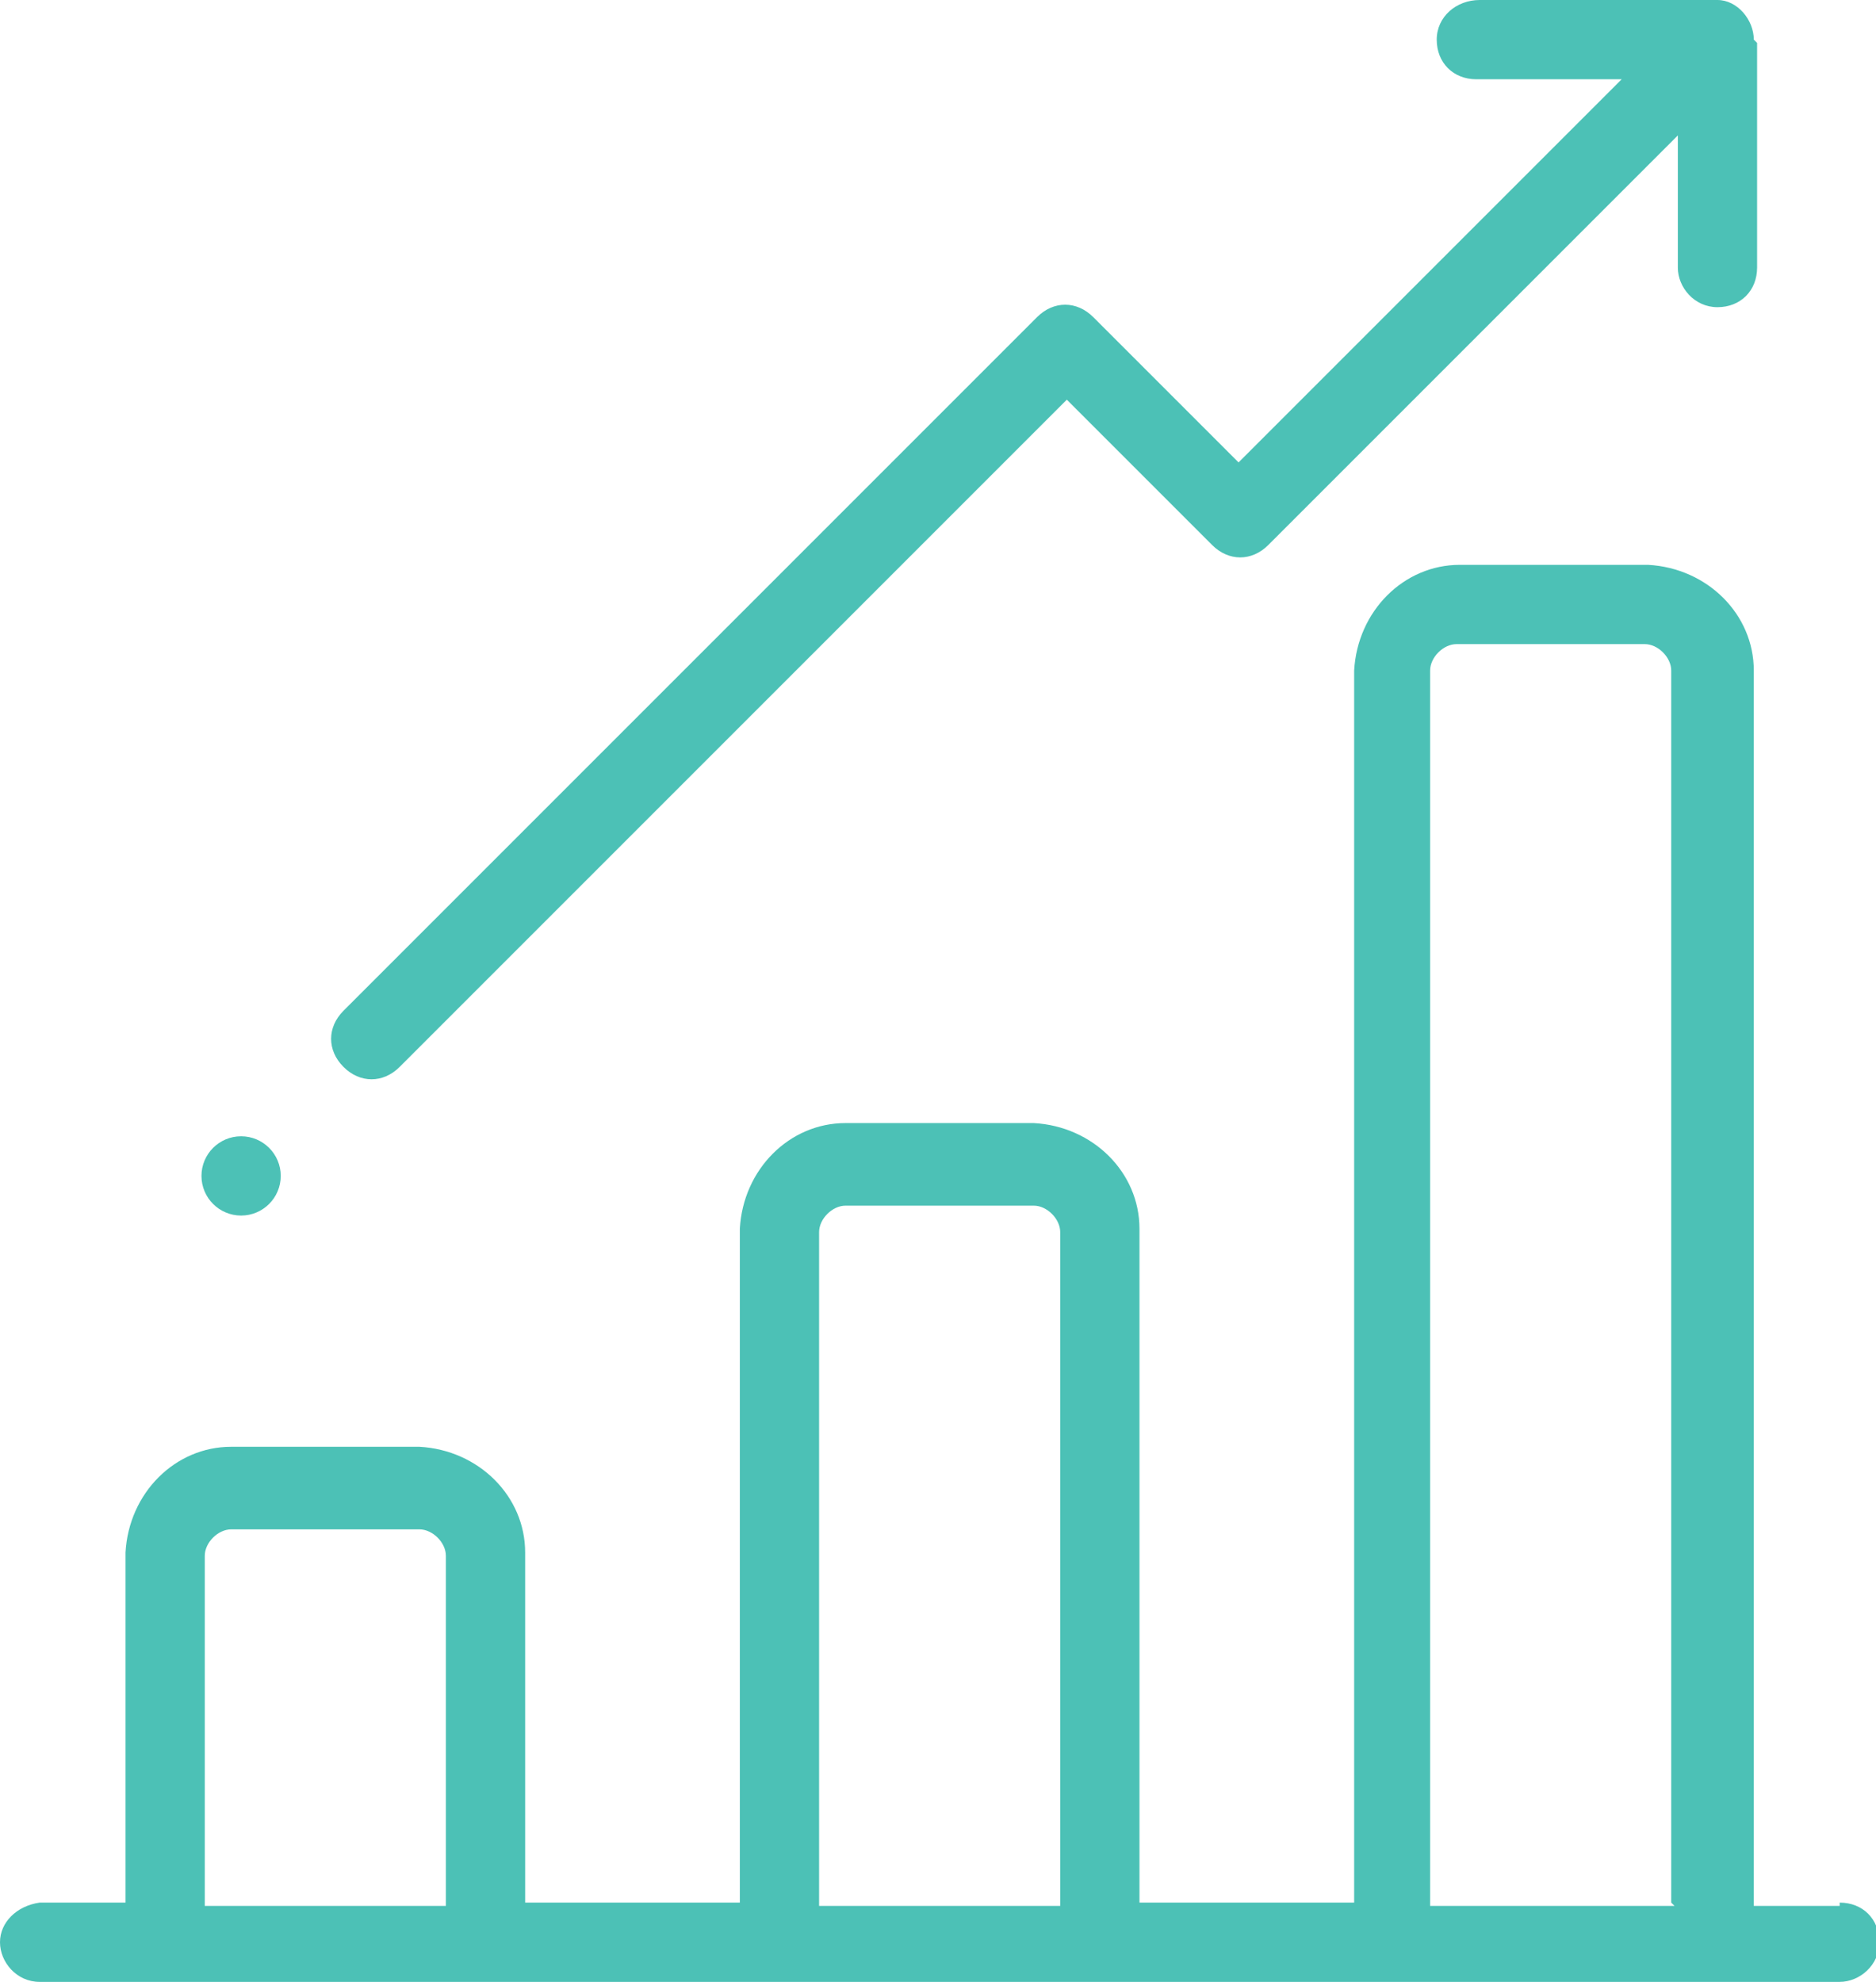
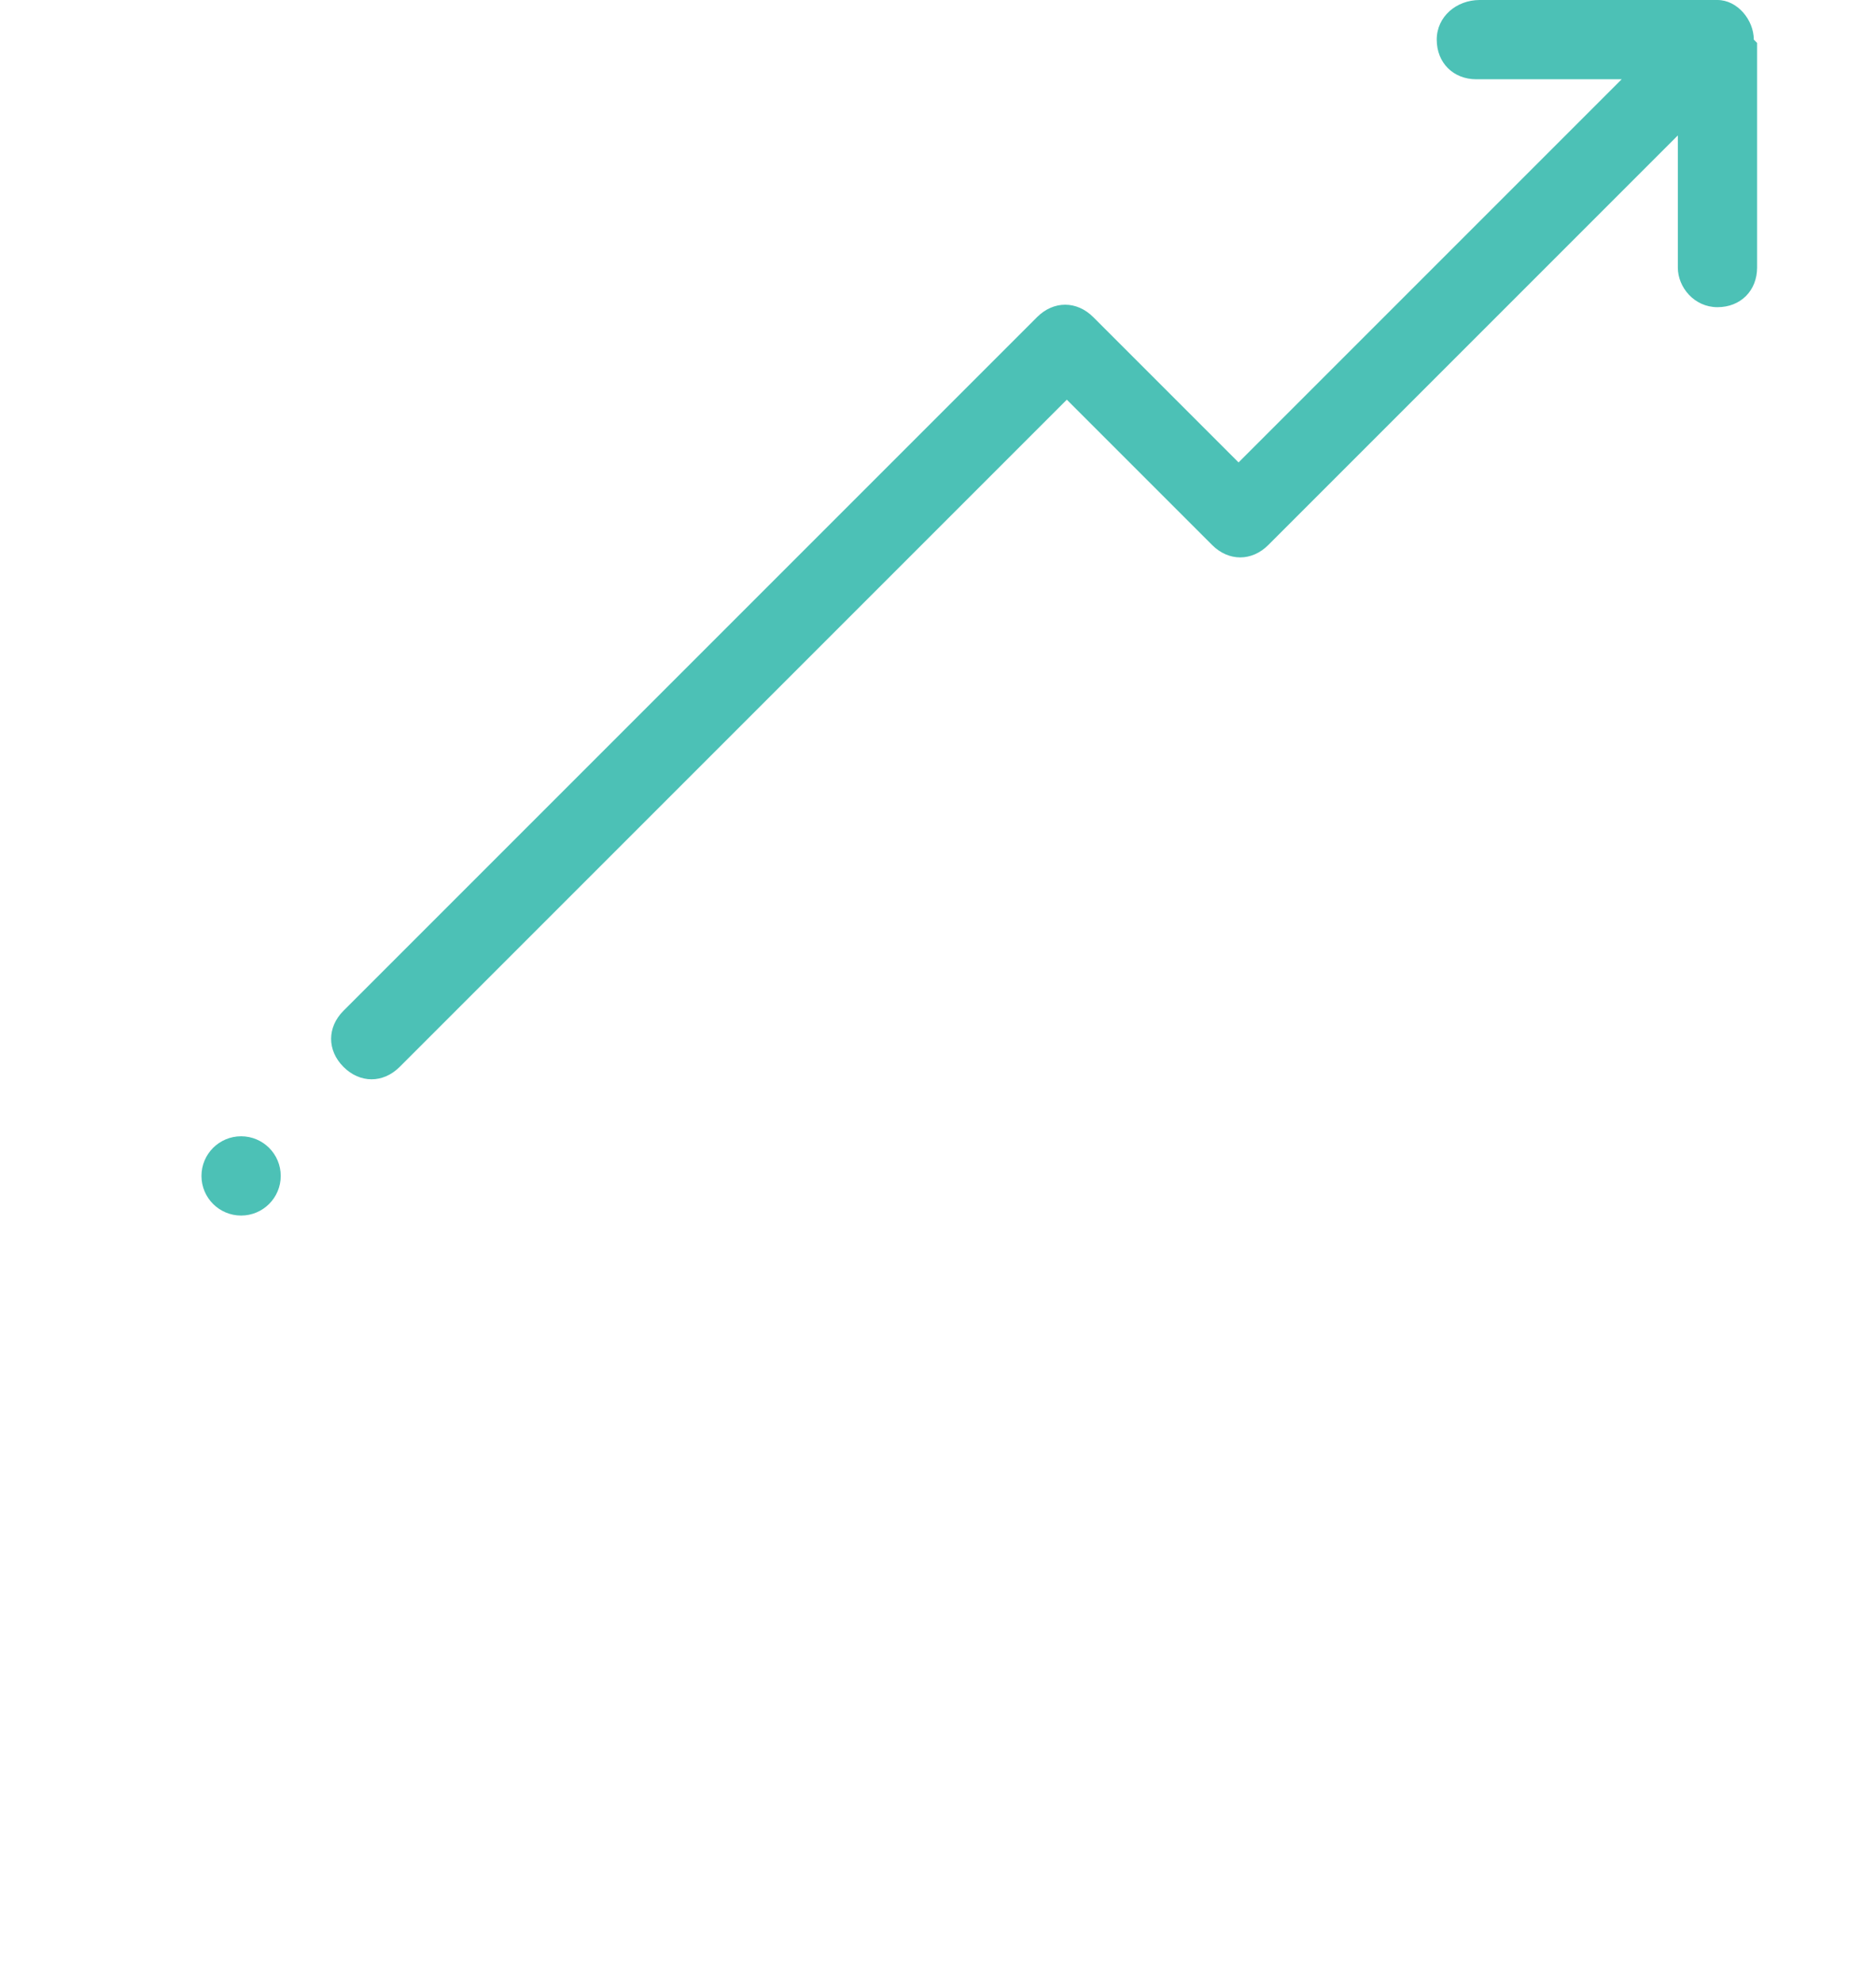
<svg xmlns="http://www.w3.org/2000/svg" version="1.1" viewBox="0 0 56.8 60">
  <defs>
    <style>
      .cls-1 {
        fill: #4cc1b6;
      }
    </style>
  </defs>
  <g>
    <g id="home-facts-icon-02">
      <g id="Group_80">
        <g id="Group_79">
-           <path id="Path_93" class="cls-1" d="M55.7,57.7h-2.6V20.3c0-1.7-1.4-3.1-3.2-3.2h-5.7c-1.7,0-3.1,1.4-3.2,3.2v37.3h-6.5v-20.4c0-1.7-1.4-3.1-3.2-3.2h-5.7c-1.7,0-3.1,1.4-3.2,3.2v20.4h-6.5v-10.6c0-1.7-1.4-3.1-3.2-3.2h-5.7c-1.7,0-3.1,1.4-3.2,3.2v10.6H1.2C.5,57.7,0,58.2,0,58.8s.5,1.2,1.2,1.2h54.5c.6,0,1.2-.5,1.2-1.2s-.5-1.2-1.2-1.2ZM13.6,57.7h-7.4v-10.6c0-.4.4-.8.8-.8h5.7c.4,0,.8.4.8.8v10.6ZM32.2,57.7h-7.4v-20.4c0-.4.4-.8.8-.8h5.7c.4,0,.8.4.8.8v20.4ZM50.7,57.7h-7.4V20.3c0-.4.4-.8.8-.8h5.7c.4,0,.8.4.8.8v37.3Z" />
-         </g>
+           </g>
      </g>
      <g id="Group_82">
        <g id="Group_81">
          <path id="Path_94" class="cls-1" d="M53.1,1.2c0-.6-.5-1.2-1.1-1.2,0,0,0,0-.1,0h-7.1C44.1,0,43.5.5,43.5,1.2s.5,1.2,1.2,1.2h4.4l-11.6,11.6-4.4-4.4c-.5-.5-1.2-.5-1.7,0,0,0,0,0,0,0L10.4,30.6c-.5.5-.5,1.2,0,1.7.5.5,1.2.5,1.7,0h0l20.2-20.2,4.4,4.4c.5.5,1.2.5,1.7,0,0,0,0,0,0,0l12.4-12.4v4c0,.6.5,1.2,1.2,1.2s1.2-.5,1.2-1.2V1.3s0,0,0,0Z" />
        </g>
      </g>
      <g id="Group_84">
        <g id="Group_83">
          <circle id="Ellipse_2" class="cls-1" cx="7.3" cy="35.6" r="1.2" />
        </g>
      </g>
    </g>
  </g>
</svg>